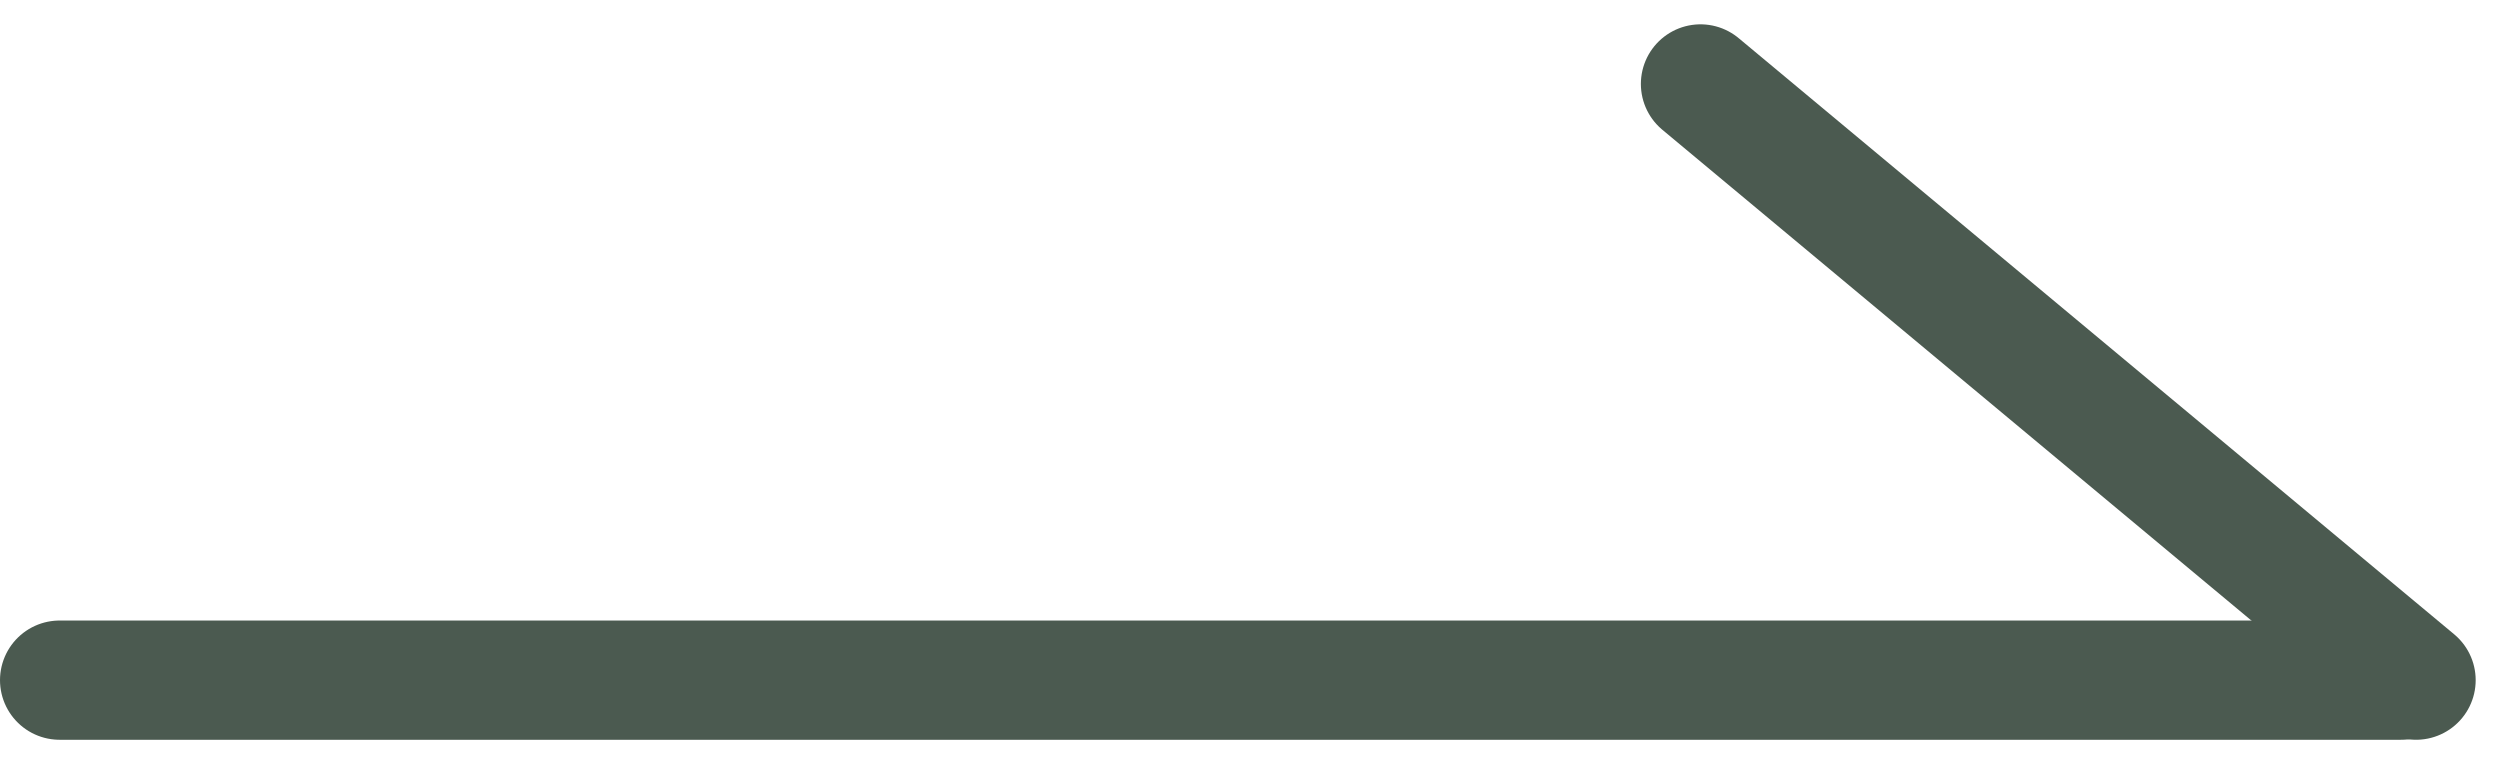
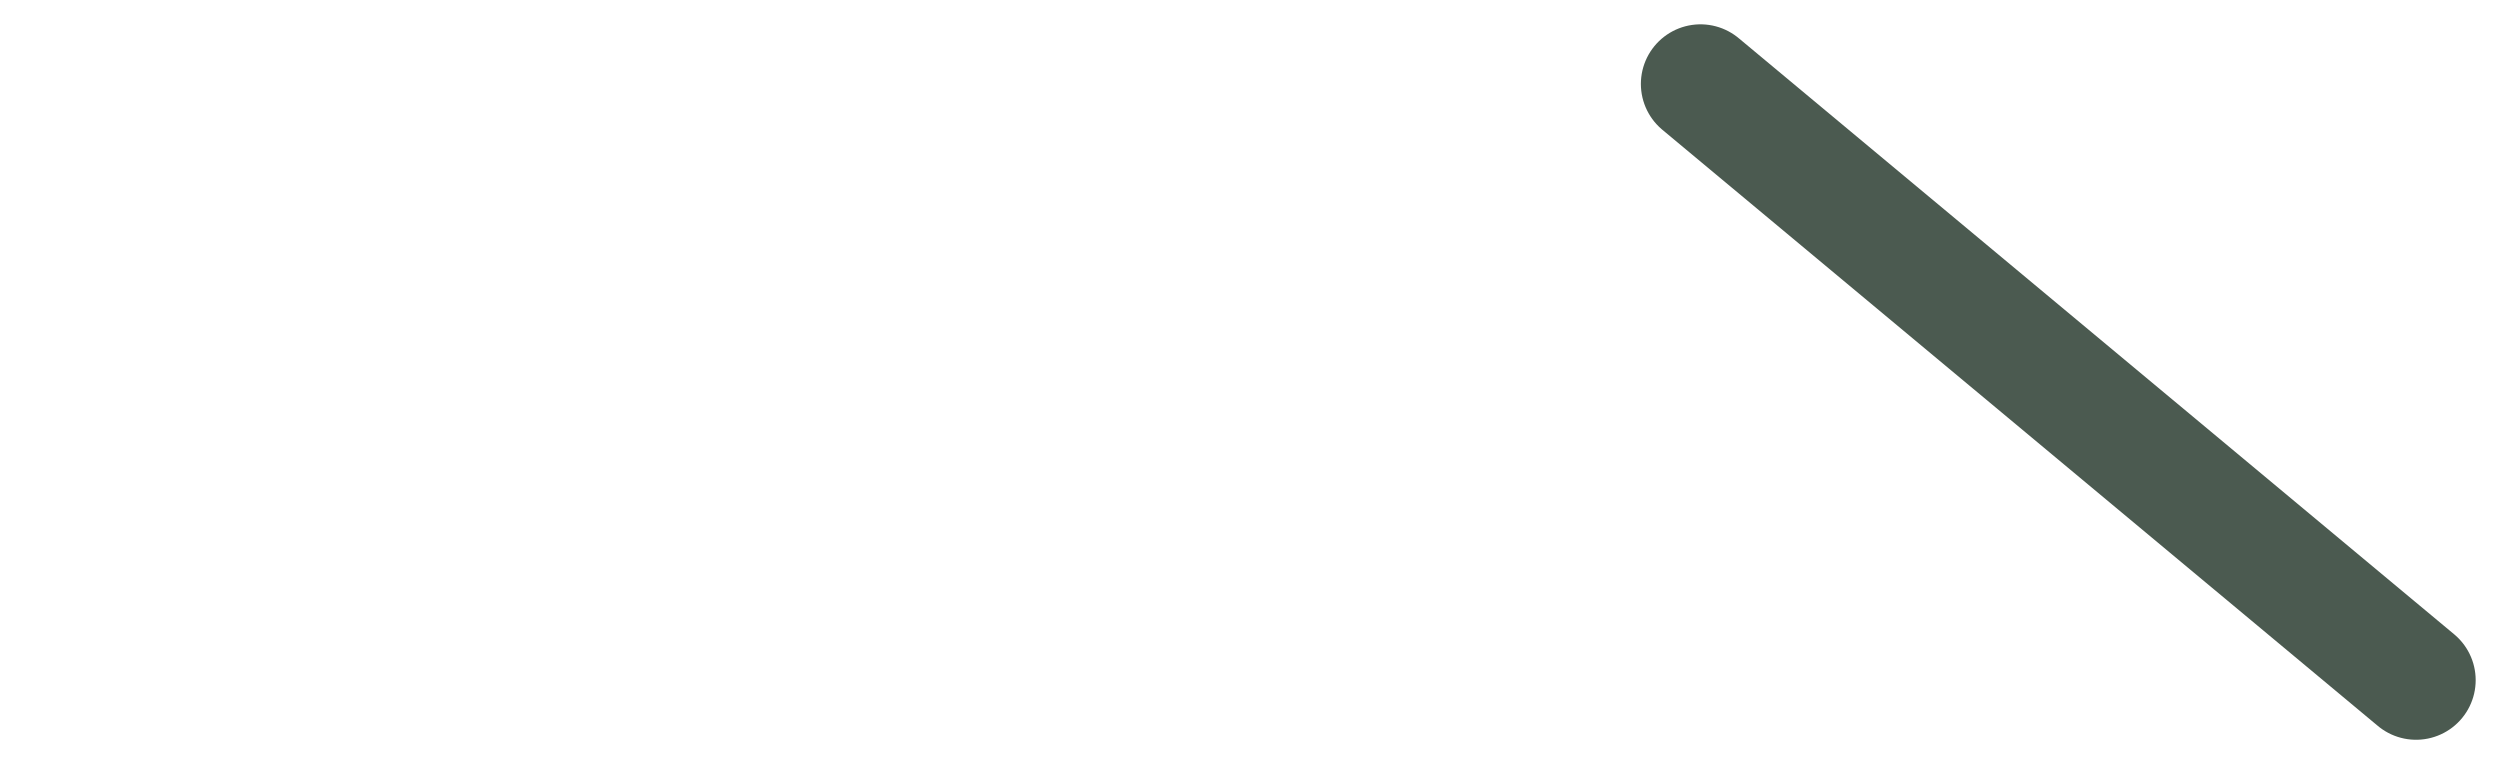
<svg xmlns="http://www.w3.org/2000/svg" width="20.966" height="6.408" viewBox="0 0 20.966 6.408">
  <g id="グループ_666" data-name="グループ 666" transform="translate(0.5 0.704)">
    <line id="線_132" data-name="線 132" x1="6.001" y1="5" transform="translate(13.761)" fill="none" stroke="#4b5a50" stroke-linecap="round" stroke-width="1" />
-     <line id="線_131" data-name="線 131" x1="19.637" transform="translate(0 5)" fill="none" stroke="#4b5a50" stroke-linecap="round" stroke-width="1" />
  </g>
</svg>